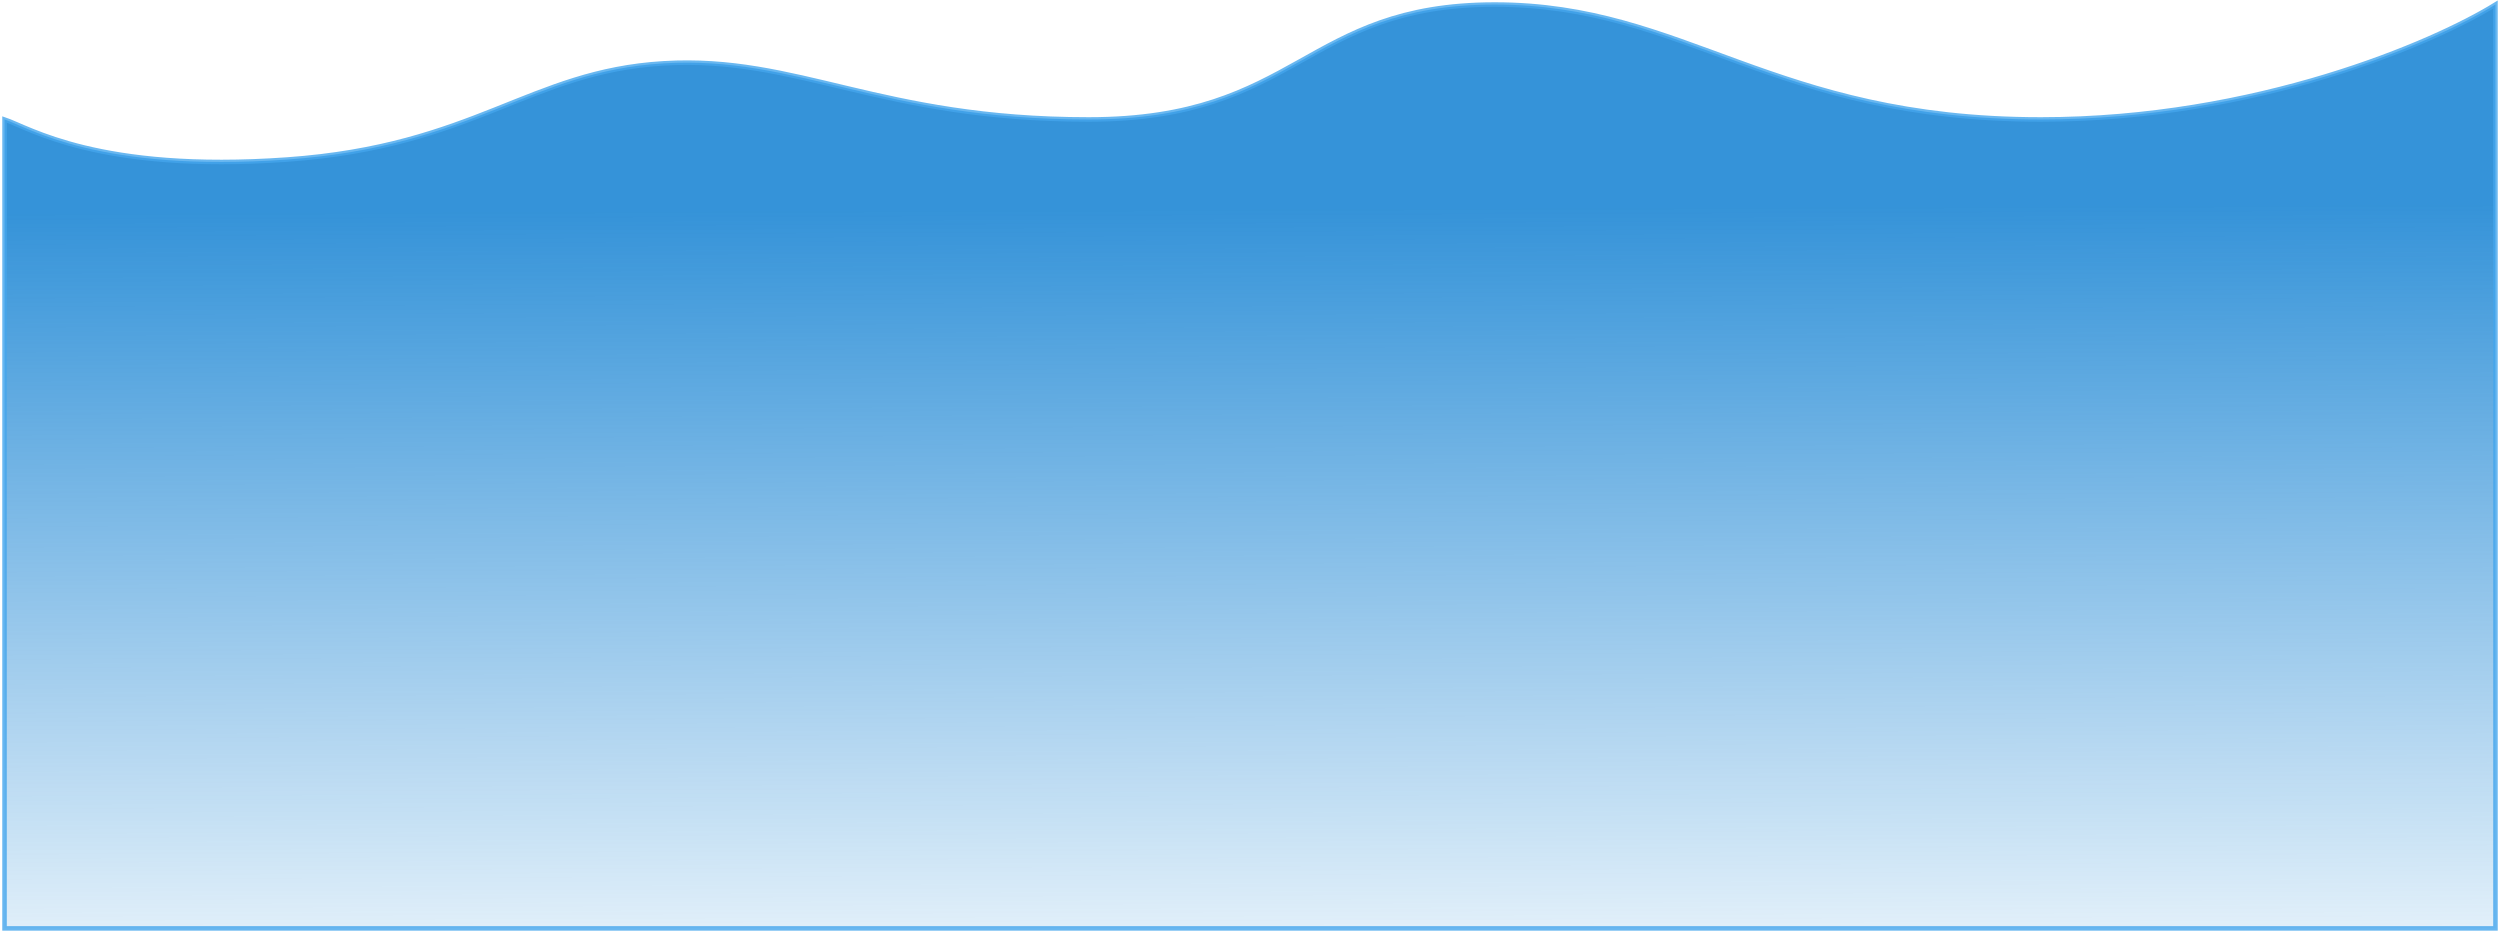
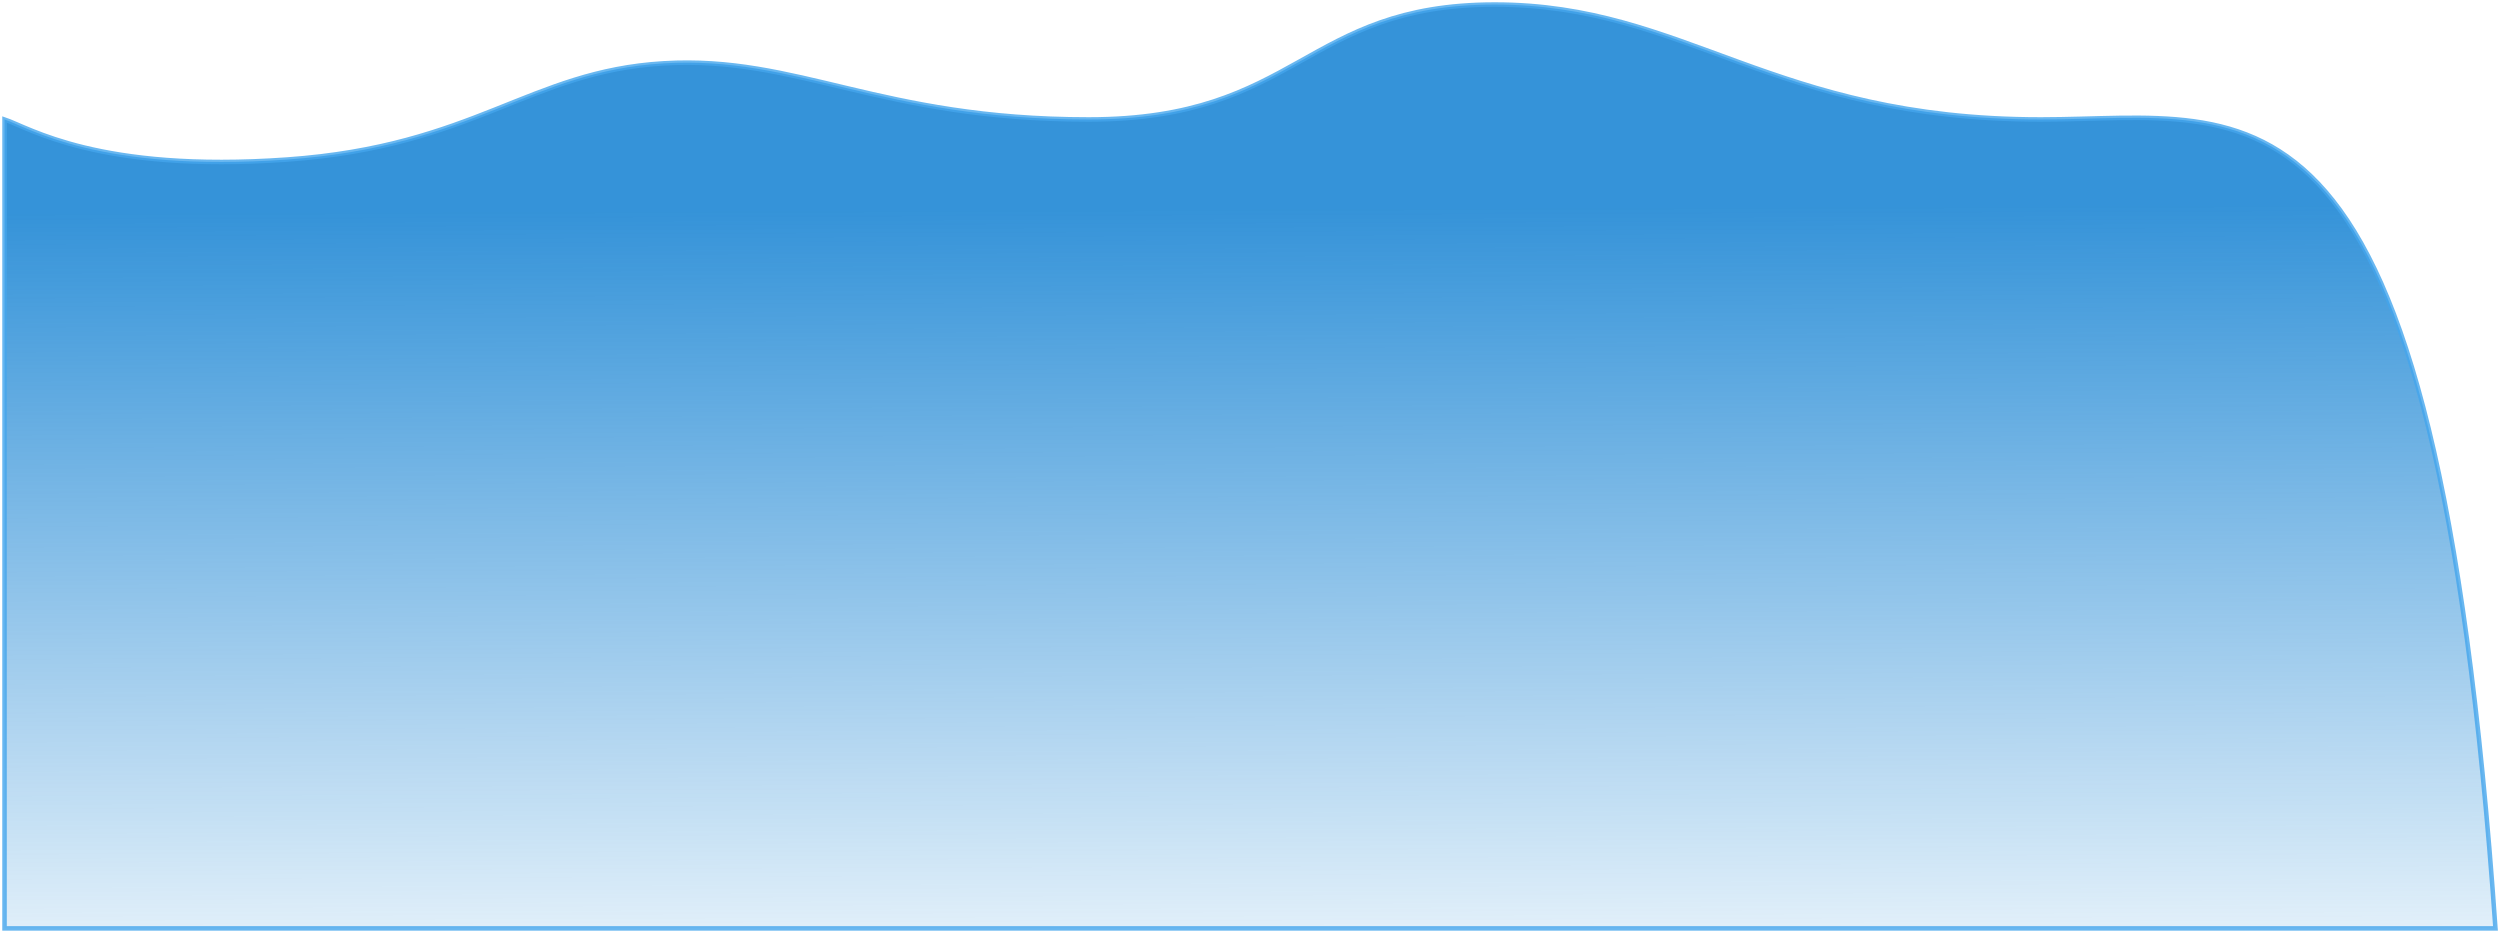
<svg xmlns="http://www.w3.org/2000/svg" width="551" height="206" viewBox="0 0 551 206" fill="none">
-   <path opacity="0.8" d="M63.252 35.164C21.75 38.11 6.336 28.096 1 26.329V204.621H550V1C536.364 9.443 497.234 26.329 449.805 26.329C390.517 26.329 371.545 1 329.451 1C287.357 1 286.172 26.329 239.928 26.329C193.684 26.329 175.897 12.192 146.254 13.959C116.61 15.726 104.753 32.219 63.252 35.164Z" fill="url(#paint0_linear_5097_7661)" stroke="#44A5EC" />
+   <path opacity="0.8" d="M63.252 35.164C21.75 38.11 6.336 28.096 1 26.329V204.621H550C536.364 9.443 497.234 26.329 449.805 26.329C390.517 26.329 371.545 1 329.451 1C287.357 1 286.172 26.329 239.928 26.329C193.684 26.329 175.897 12.192 146.254 13.959C116.61 15.726 104.753 32.219 63.252 35.164Z" fill="url(#paint0_linear_5097_7661)" stroke="#44A5EC" />
  <defs>
    <linearGradient id="paint0_linear_5097_7661" x1="275.246" y1="29.177" x2="276" y2="232.621" gradientUnits="userSpaceOnUse">
      <stop offset="0.083" stop-color="#0278CF" />
      <stop offset="1" stop-color="#0278CF" stop-opacity="0" />
    </linearGradient>
  </defs>
</svg>